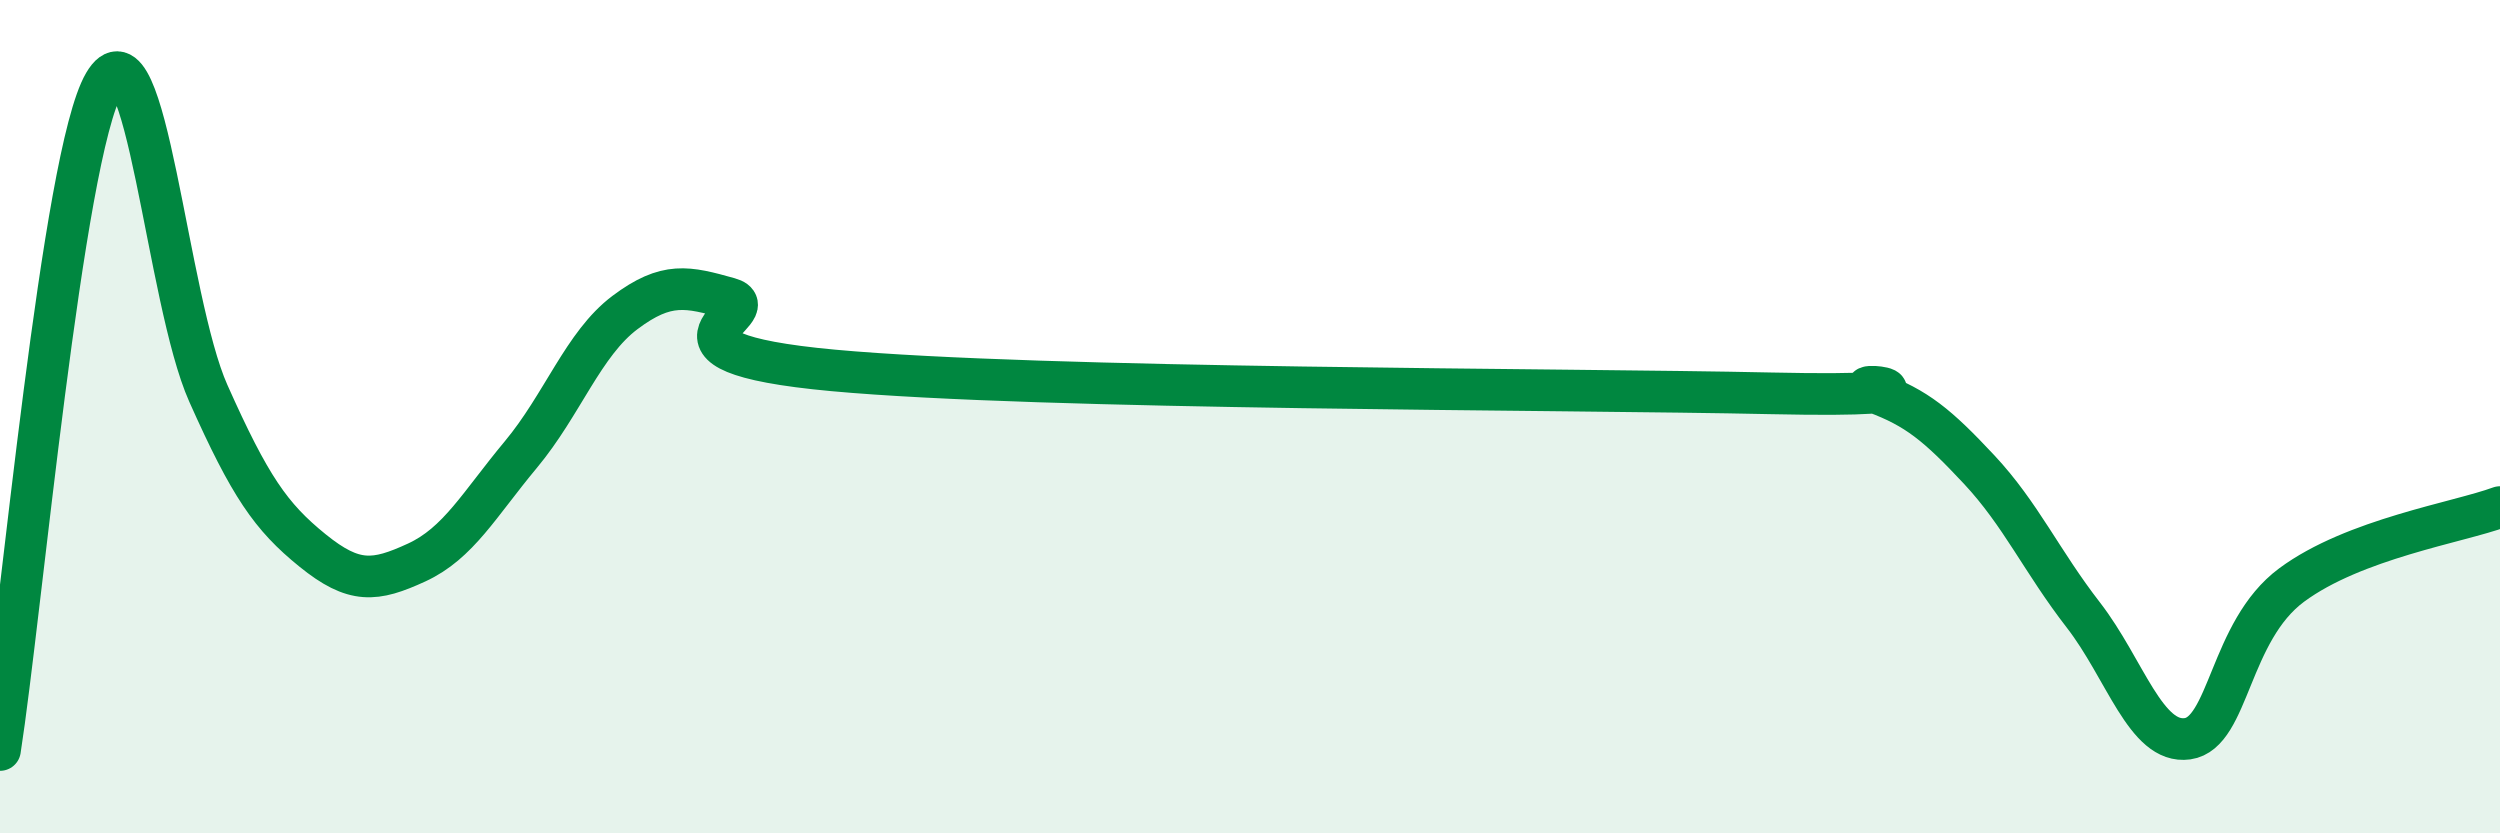
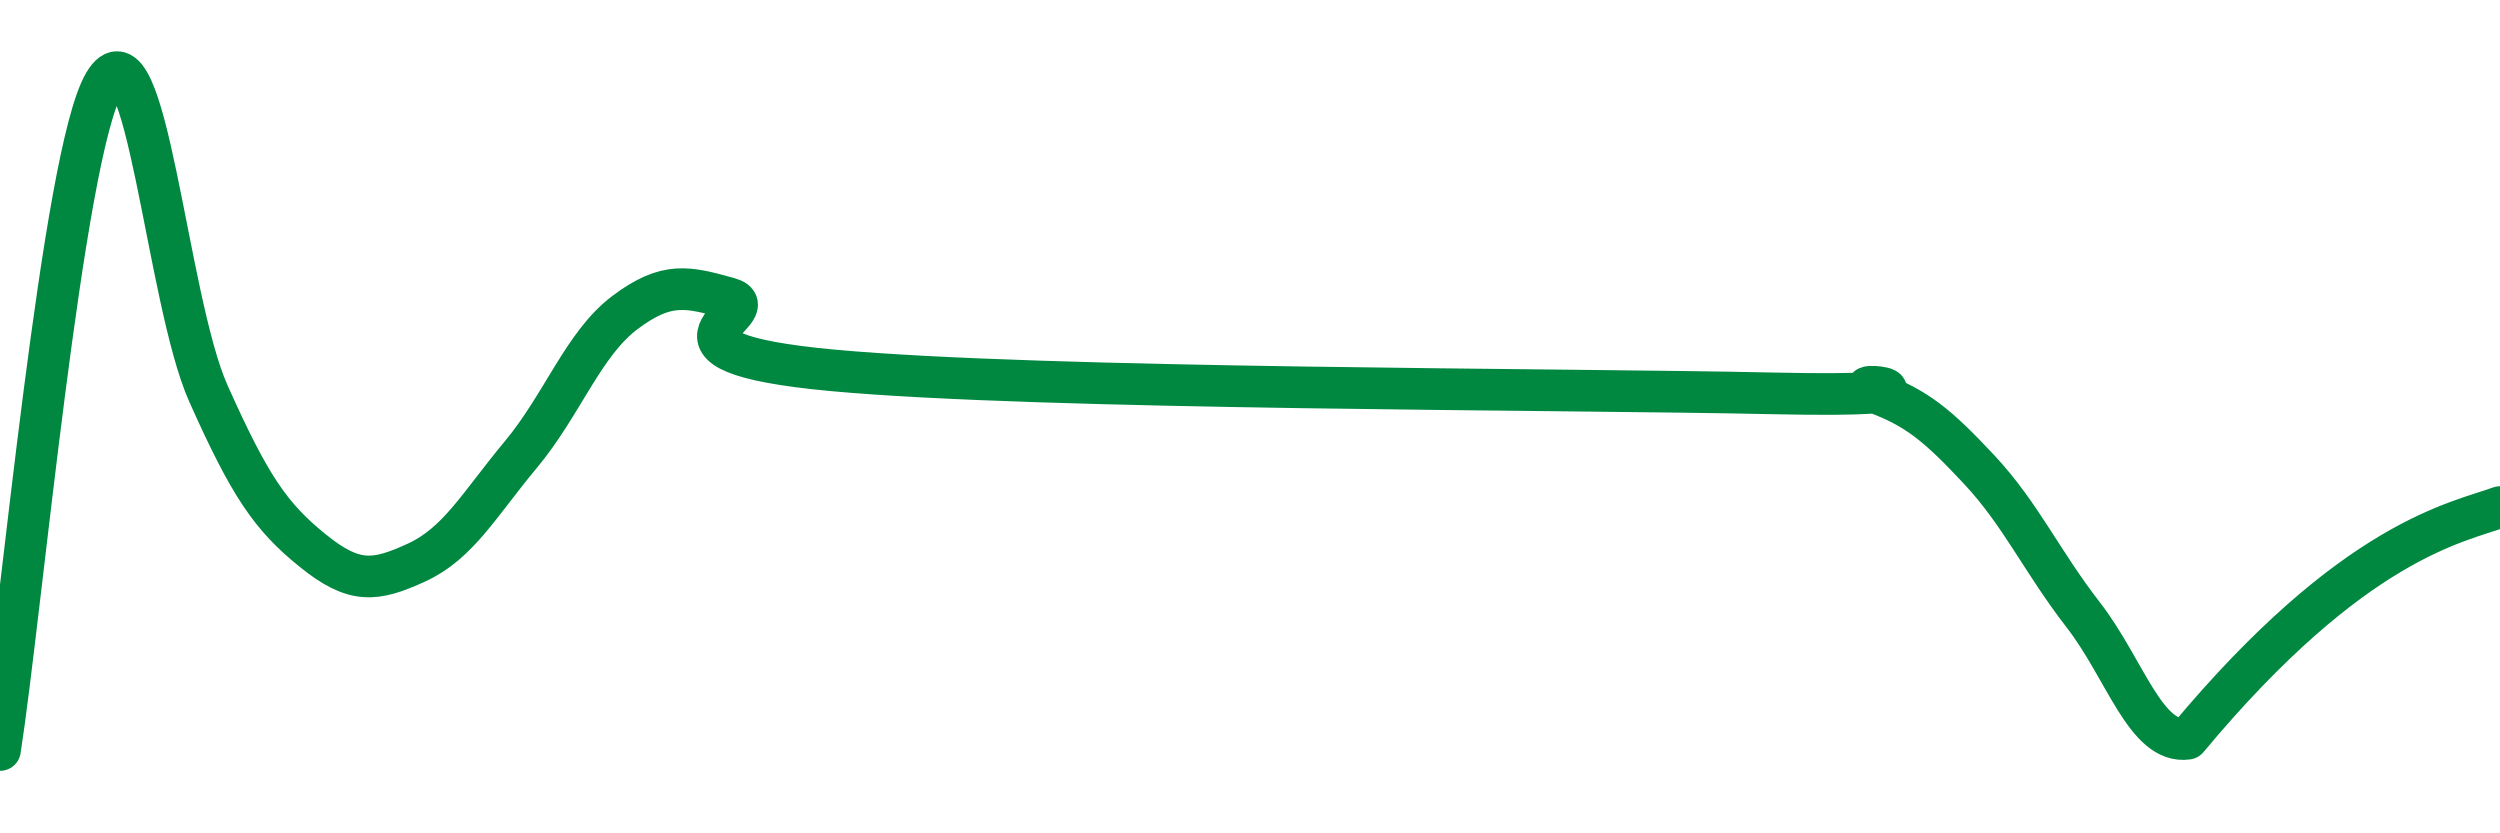
<svg xmlns="http://www.w3.org/2000/svg" width="60" height="20" viewBox="0 0 60 20">
-   <path d="M 0,18 C 0.5,14.8 1.5,3.71 2.5,2 C 3.5,0.29 4,7.2 5,9.44 C 6,11.68 6.5,12.4 7.5,13.21 C 8.5,14.02 9,13.96 10,13.5 C 11,13.04 11.5,12.11 12.5,10.91 C 13.5,9.71 14,8.25 15,7.5 C 16,6.75 16.5,6.88 17.5,7.16 C 18.5,7.44 15,8.43 20,8.89 C 25,9.35 37.5,9.33 42.5,9.44 C 47.5,9.55 44,9.05 45,9.42 C 46,9.79 46.5,10.2 47.5,11.27 C 48.5,12.34 49,13.47 50,14.76 C 51,16.05 51.5,17.87 52.5,17.73 C 53.5,17.59 53.5,15.15 55,14.04 C 56.5,12.93 59,12.54 60,12.17L60 20L0 20Z" fill="#008740" opacity="0.1" stroke-linecap="round" stroke-linejoin="round" />
-   <path d="M 0,18 C 0.5,14.8 1.5,3.71 2.5,2 C 3.5,0.29 4,7.2 5,9.44 C 6,11.68 6.5,12.4 7.5,13.21 C 8.5,14.02 9,13.96 10,13.5 C 11,13.04 11.5,12.11 12.5,10.91 C 13.5,9.71 14,8.25 15,7.5 C 16,6.75 16.5,6.88 17.5,7.16 C 18.5,7.44 15,8.43 20,8.89 C 25,9.35 37.5,9.33 42.5,9.44 C 47.5,9.55 44,9.05 45,9.42 C 46,9.79 46.5,10.2 47.5,11.27 C 48.5,12.34 49,13.47 50,14.76 C 51,16.05 51.5,17.87 52.5,17.73 C 53.5,17.59 53.5,15.15 55,14.04 C 56.5,12.93 59,12.54 60,12.17" stroke="#008740" stroke-width="1" fill="none" stroke-linecap="round" stroke-linejoin="round" />
+   <path d="M 0,18 C 0.5,14.8 1.5,3.71 2.5,2 C 3.5,0.29 4,7.2 5,9.44 C 6,11.68 6.5,12.4 7.5,13.21 C 8.5,14.02 9,13.96 10,13.5 C 11,13.04 11.5,12.11 12.5,10.91 C 13.5,9.71 14,8.25 15,7.5 C 16,6.75 16.5,6.88 17.5,7.16 C 18.5,7.44 15,8.43 20,8.89 C 25,9.35 37.5,9.33 42.5,9.44 C 47.5,9.55 44,9.05 45,9.42 C 46,9.79 46.5,10.2 47.5,11.27 C 48.5,12.34 49,13.47 50,14.76 C 51,16.05 51.5,17.87 52.5,17.73 C 56.5,12.93 59,12.54 60,12.17" stroke="#008740" stroke-width="1" fill="none" stroke-linecap="round" stroke-linejoin="round" />
</svg>